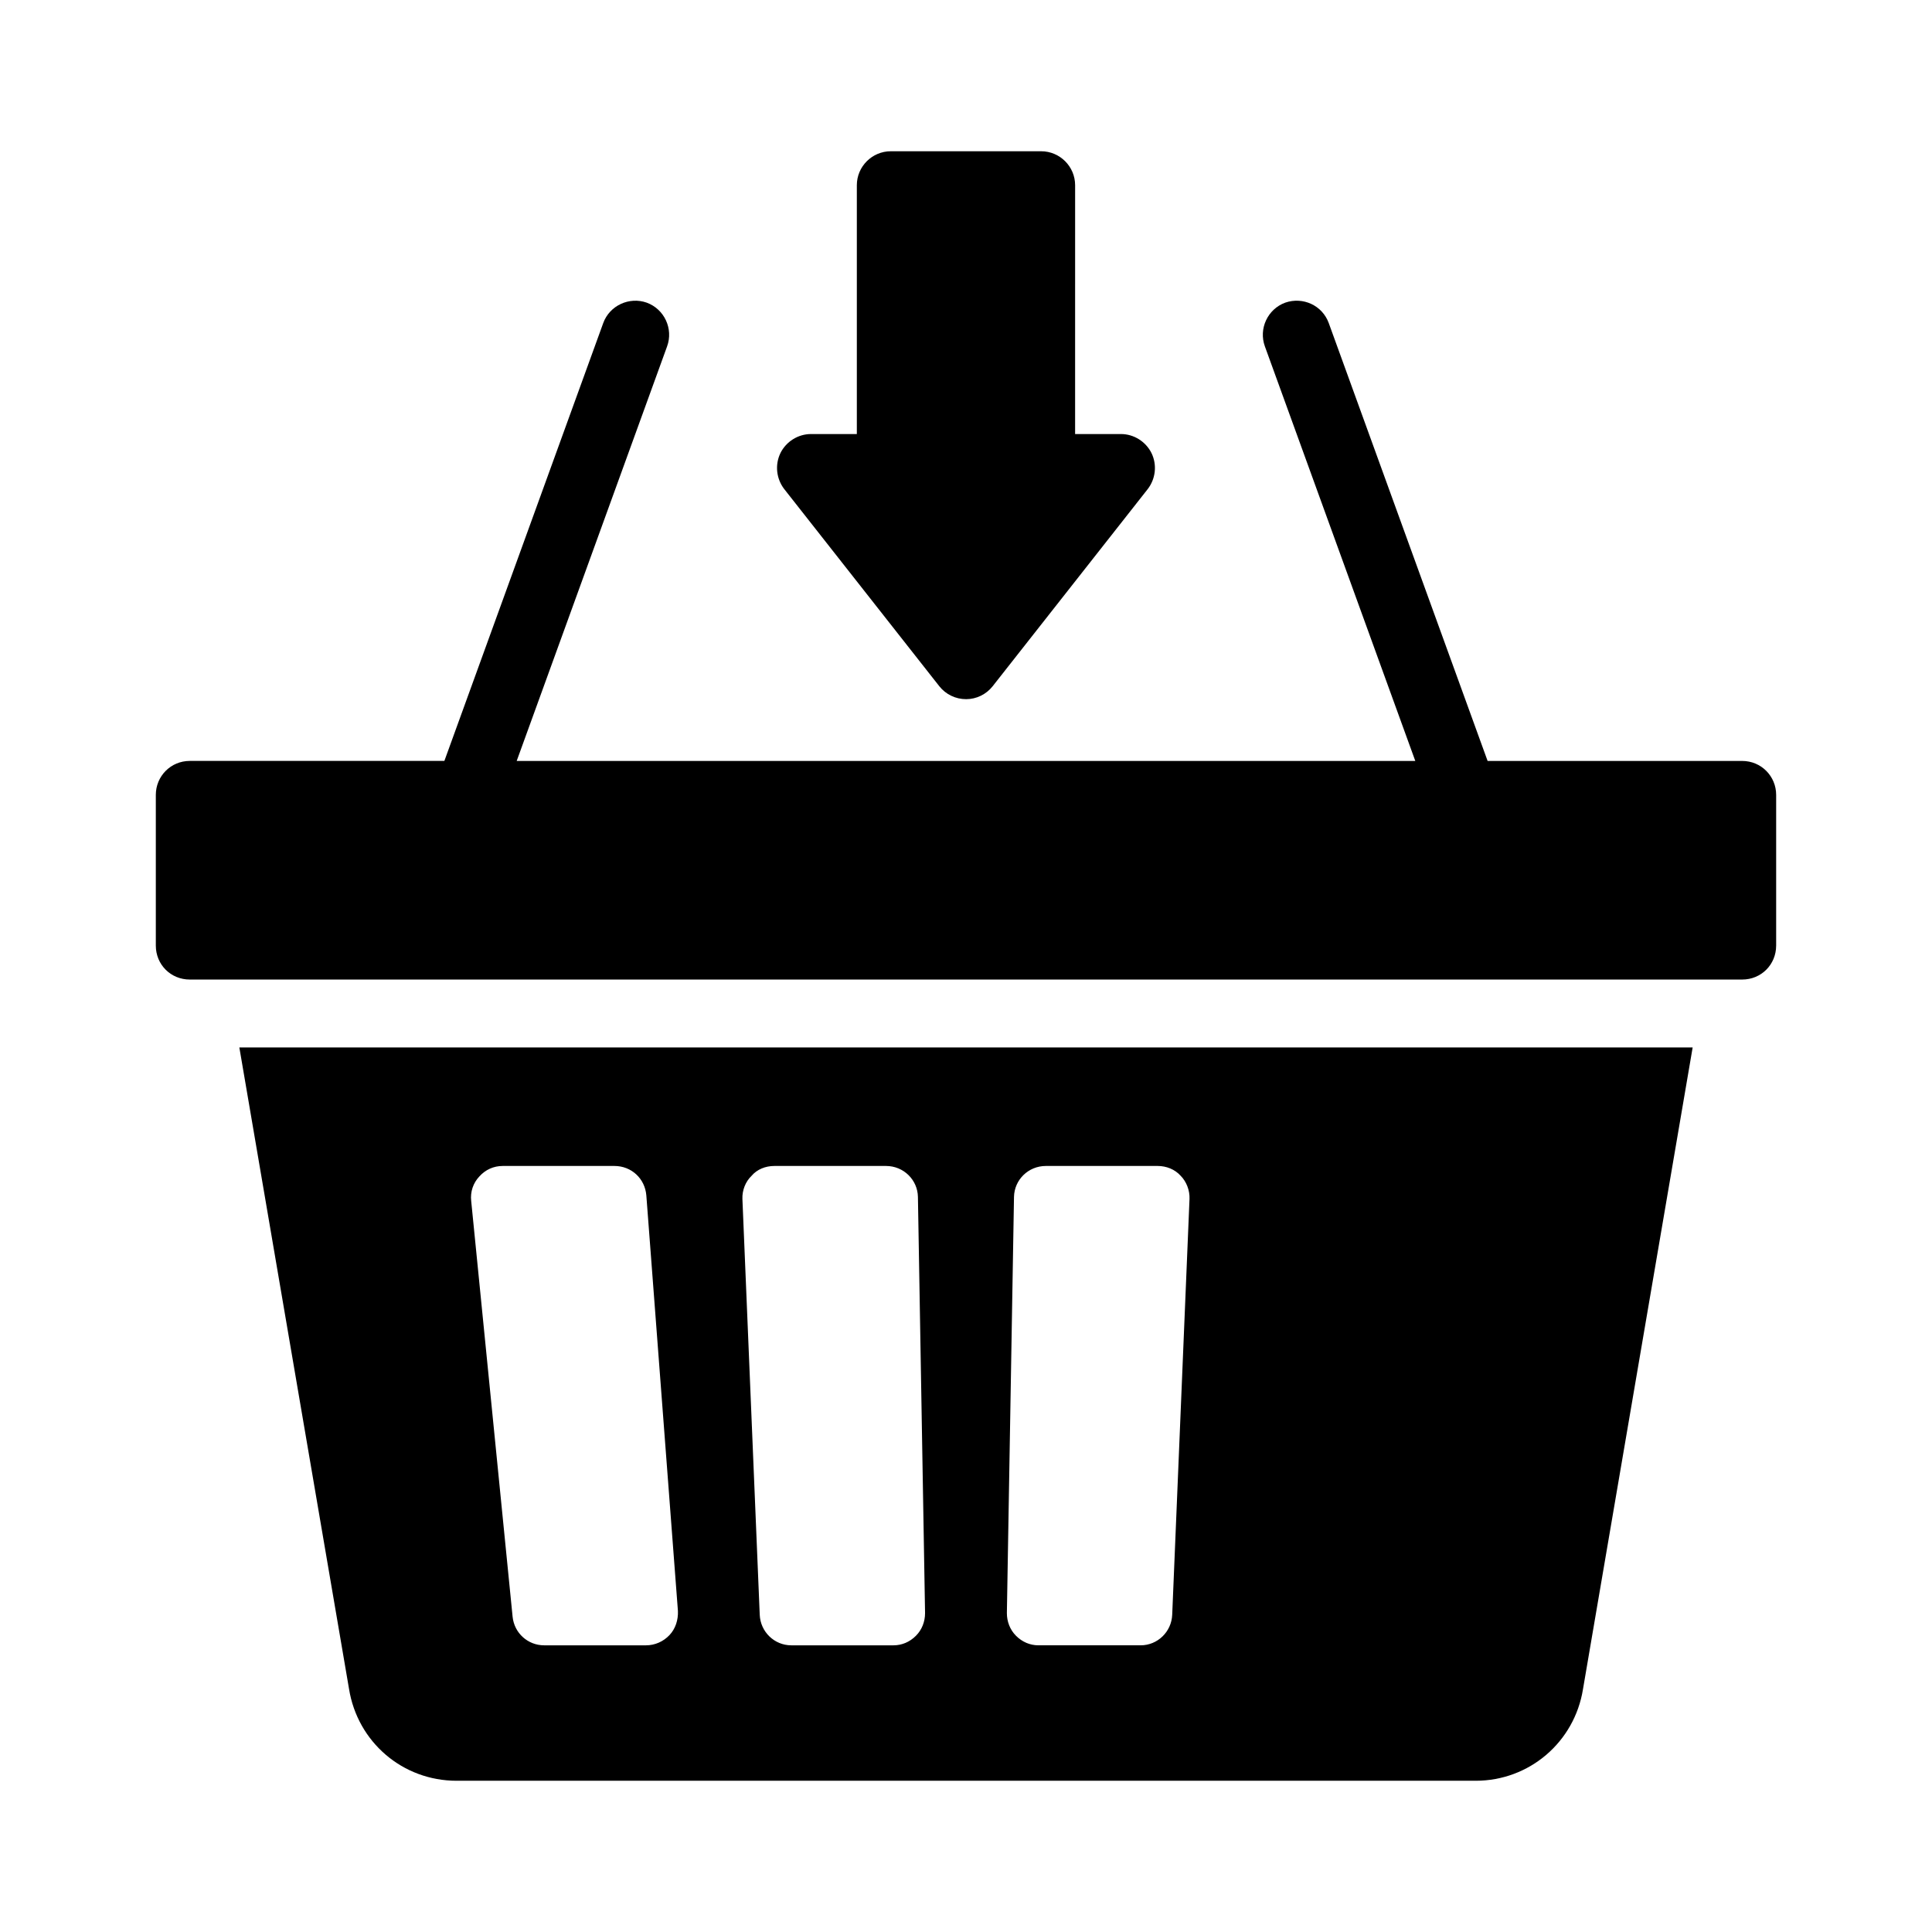
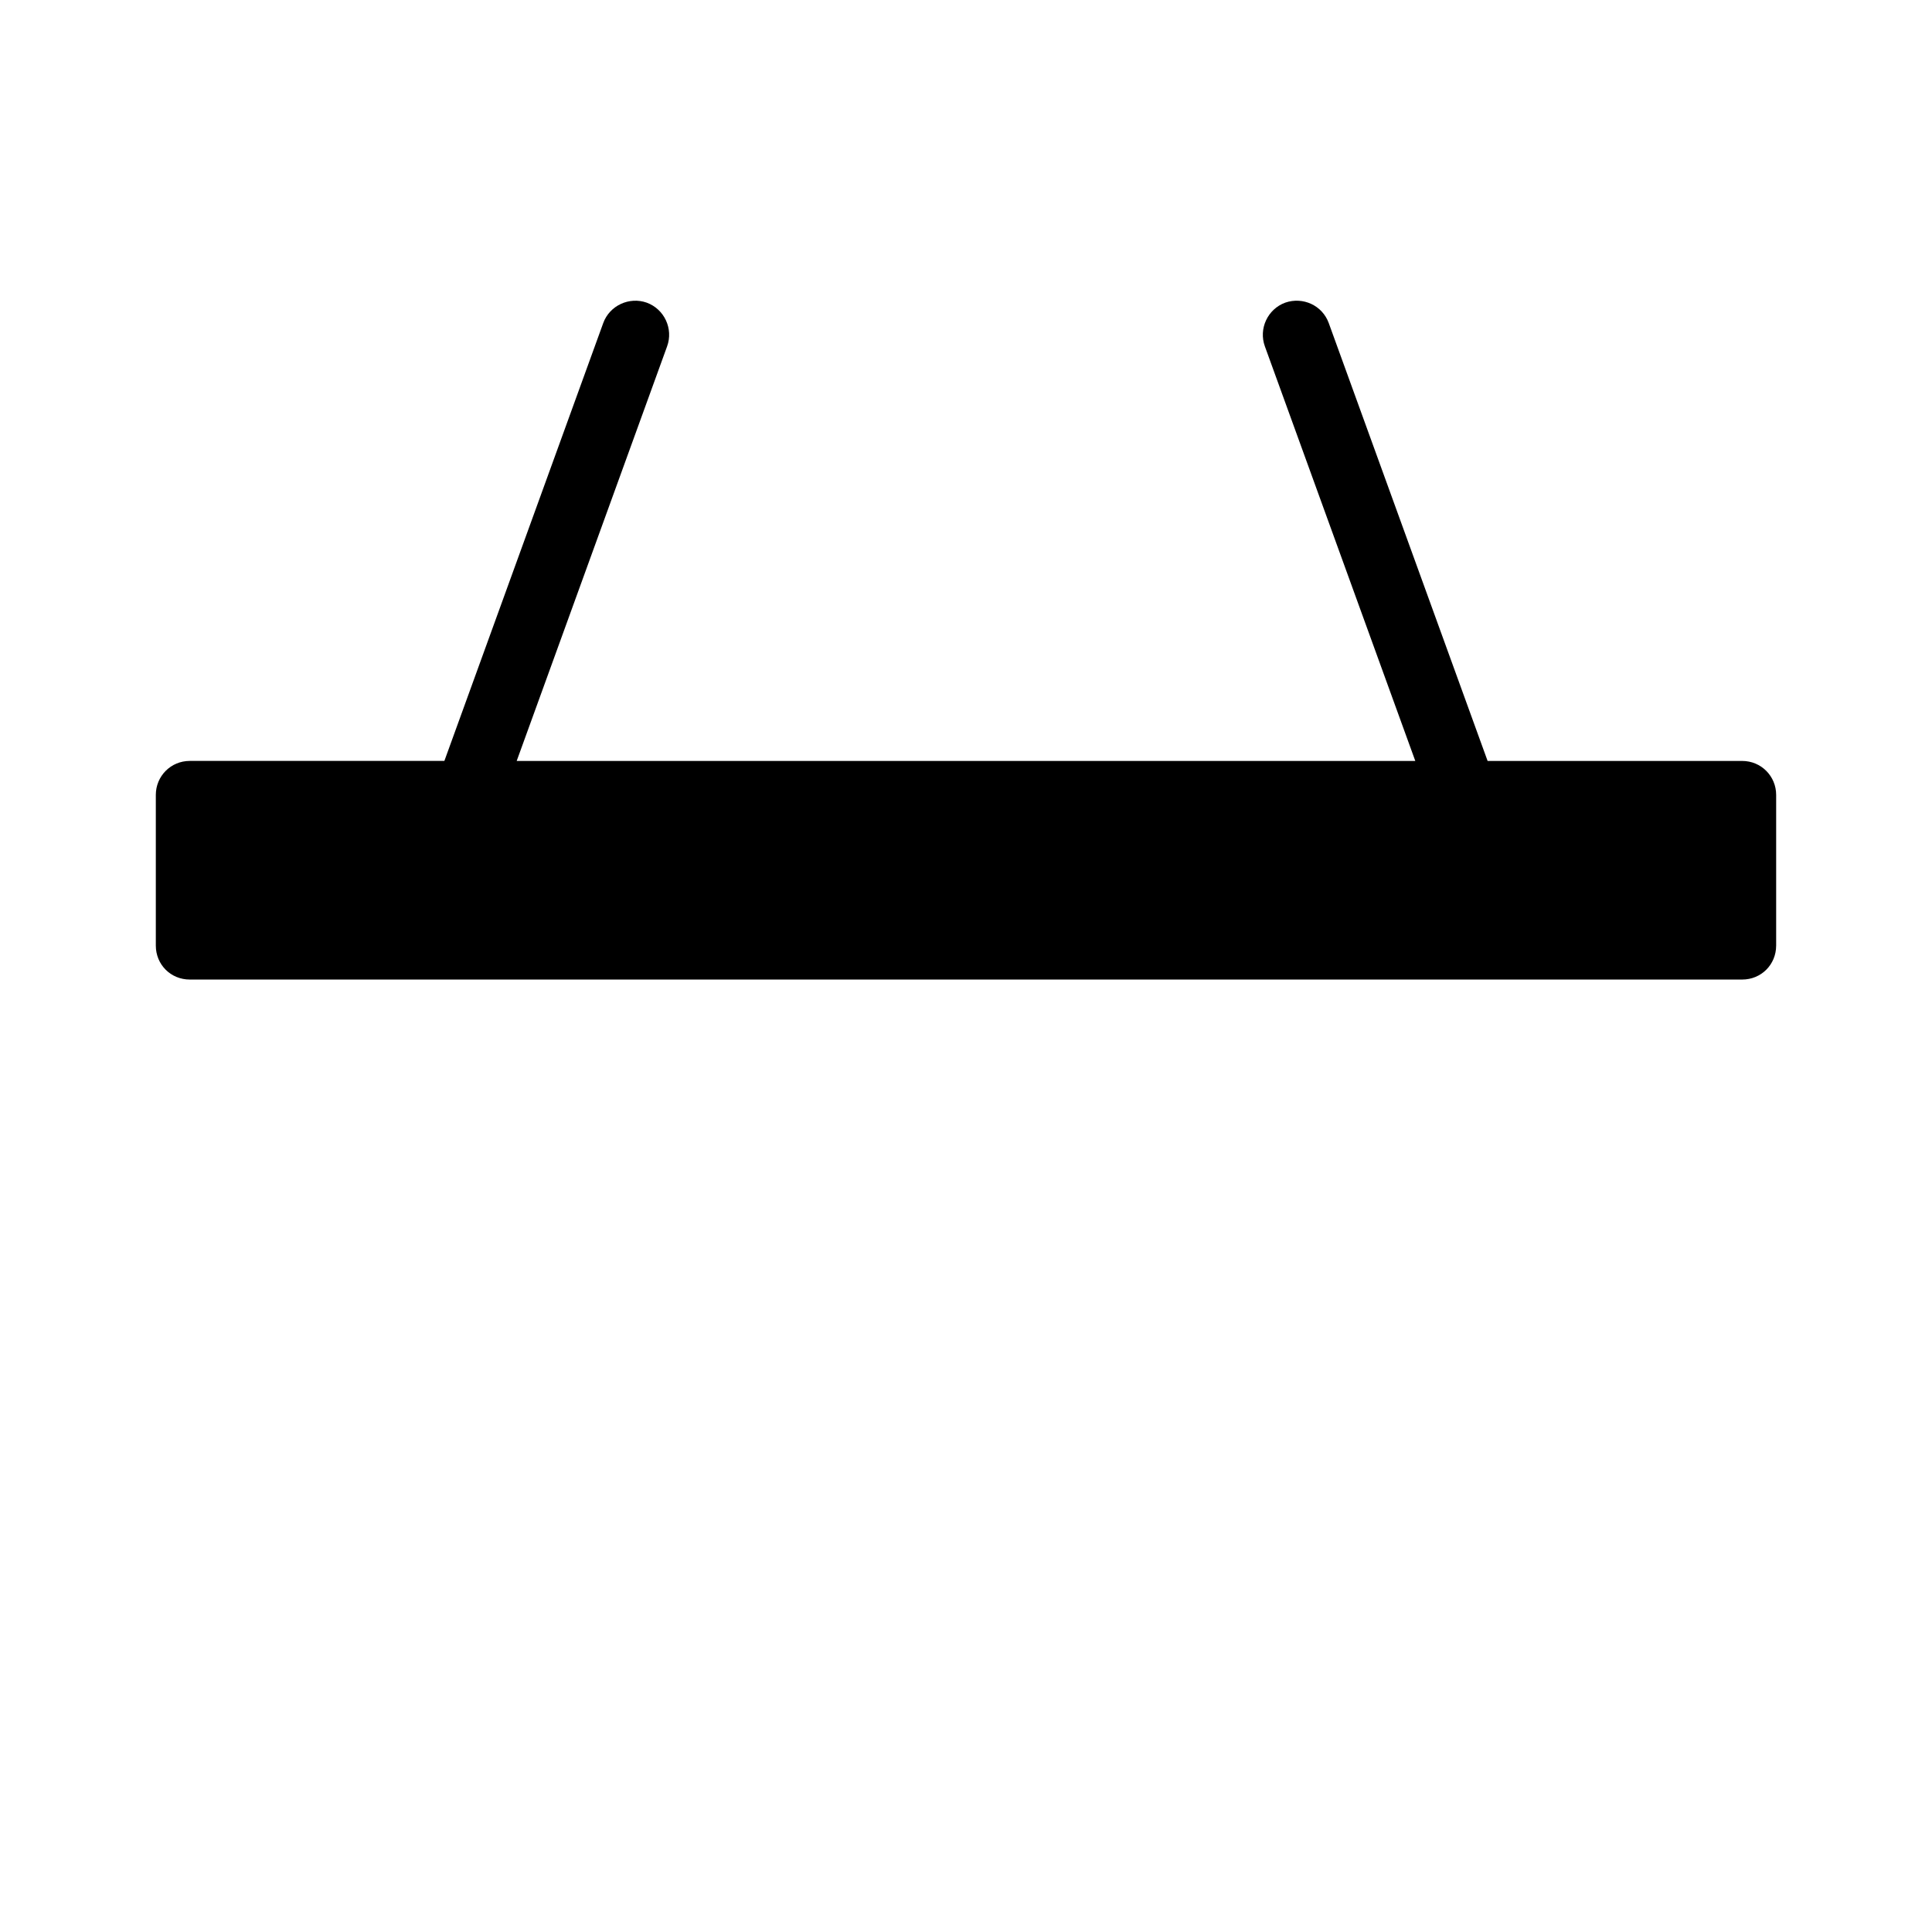
<svg xmlns="http://www.w3.org/2000/svg" fill="#000000" width="800px" height="800px" version="1.1" viewBox="144 144 512 512">
  <g>
-     <path d="m265 615.92h270.08c14.215 0 26.18-10.254 28.43-24.289l29.059-170.04-385.14-0.004 29.059 169.95c2.25 14.125 14.215 24.383 28.52 24.383zm147.72-154.74c0.09-4.5 3.777-8.188 8.457-8.188h29.598c2.34 0 4.59 0.898 6.117 2.609 1.527 1.531 2.43 3.867 2.34 6.117l-4.586 110.21c-0.18 4.5-3.867 8.098-8.367 8.098h-27.078c-2.25 0-4.32-0.898-5.938-2.519-1.621-1.621-2.43-3.777-2.43-6.027zm-69.543-5.578c1.438-1.711 3.688-2.609 6.027-2.609h29.598c4.68 0 8.367 3.688 8.457 8.188l1.891 110.3c0 2.25-0.809 4.41-2.43 6.027-1.621 1.621-3.688 2.519-5.938 2.519h-27.078c-4.5 0-8.188-3.598-8.367-8.098l-4.59-110.21c-0.09-2.25 0.812-4.586 2.43-6.117zm-72.152 0.18c1.621-1.801 3.777-2.789 6.207-2.789h29.598c4.5 0 8.098 3.328 8.457 7.828l8.371 110.12c0.09 2.34-0.629 4.68-2.25 6.387-1.621 1.711-3.867 2.699-6.207 2.699h-26.988c-4.32 0-7.918-3.238-8.367-7.559l-10.977-110.21c-0.273-2.43 0.539-4.766 2.156-6.477z" />
    <path d="m614.7 394.6v-39.945c0-4.949-3.957-8.996-8.996-8.996h-67.473l-42.105-116.06c-1.711-4.68-6.836-7.016-11.516-5.398-4.68 1.711-7.109 6.93-5.398 11.609l39.855 109.85h-238.14l39.855-109.85c1.711-4.68-0.719-9.895-5.398-11.605-4.59-1.621-9.805 0.719-11.516 5.398l-42.105 116.05h-67.473c-5.039 0-8.996 4.047-8.996 8.996v39.945c0 5.039 3.957 8.996 8.996 8.996h411.41c5.035 0 8.996-3.957 8.996-8.996z" />
-     <path d="m350.83 264.06c-1.527 3.148-1.078 6.836 0.988 9.535l41.113 52.27c1.711 2.164 4.32 3.422 7.109 3.422 2.699 0 5.309-1.258 7.016-3.418l41.113-52.27c2.07-2.699 2.519-6.387 0.988-9.535-1.527-3.059-4.68-5.039-8.098-5.039h-12.145l0.004-65.945c0-4.949-4.047-8.996-8.996-8.996h-39.855c-4.949 0-8.996 4.047-8.996 8.996v65.945h-12.145c-3.418 0-6.57 1.977-8.098 5.035z" />
  </g>
</svg>